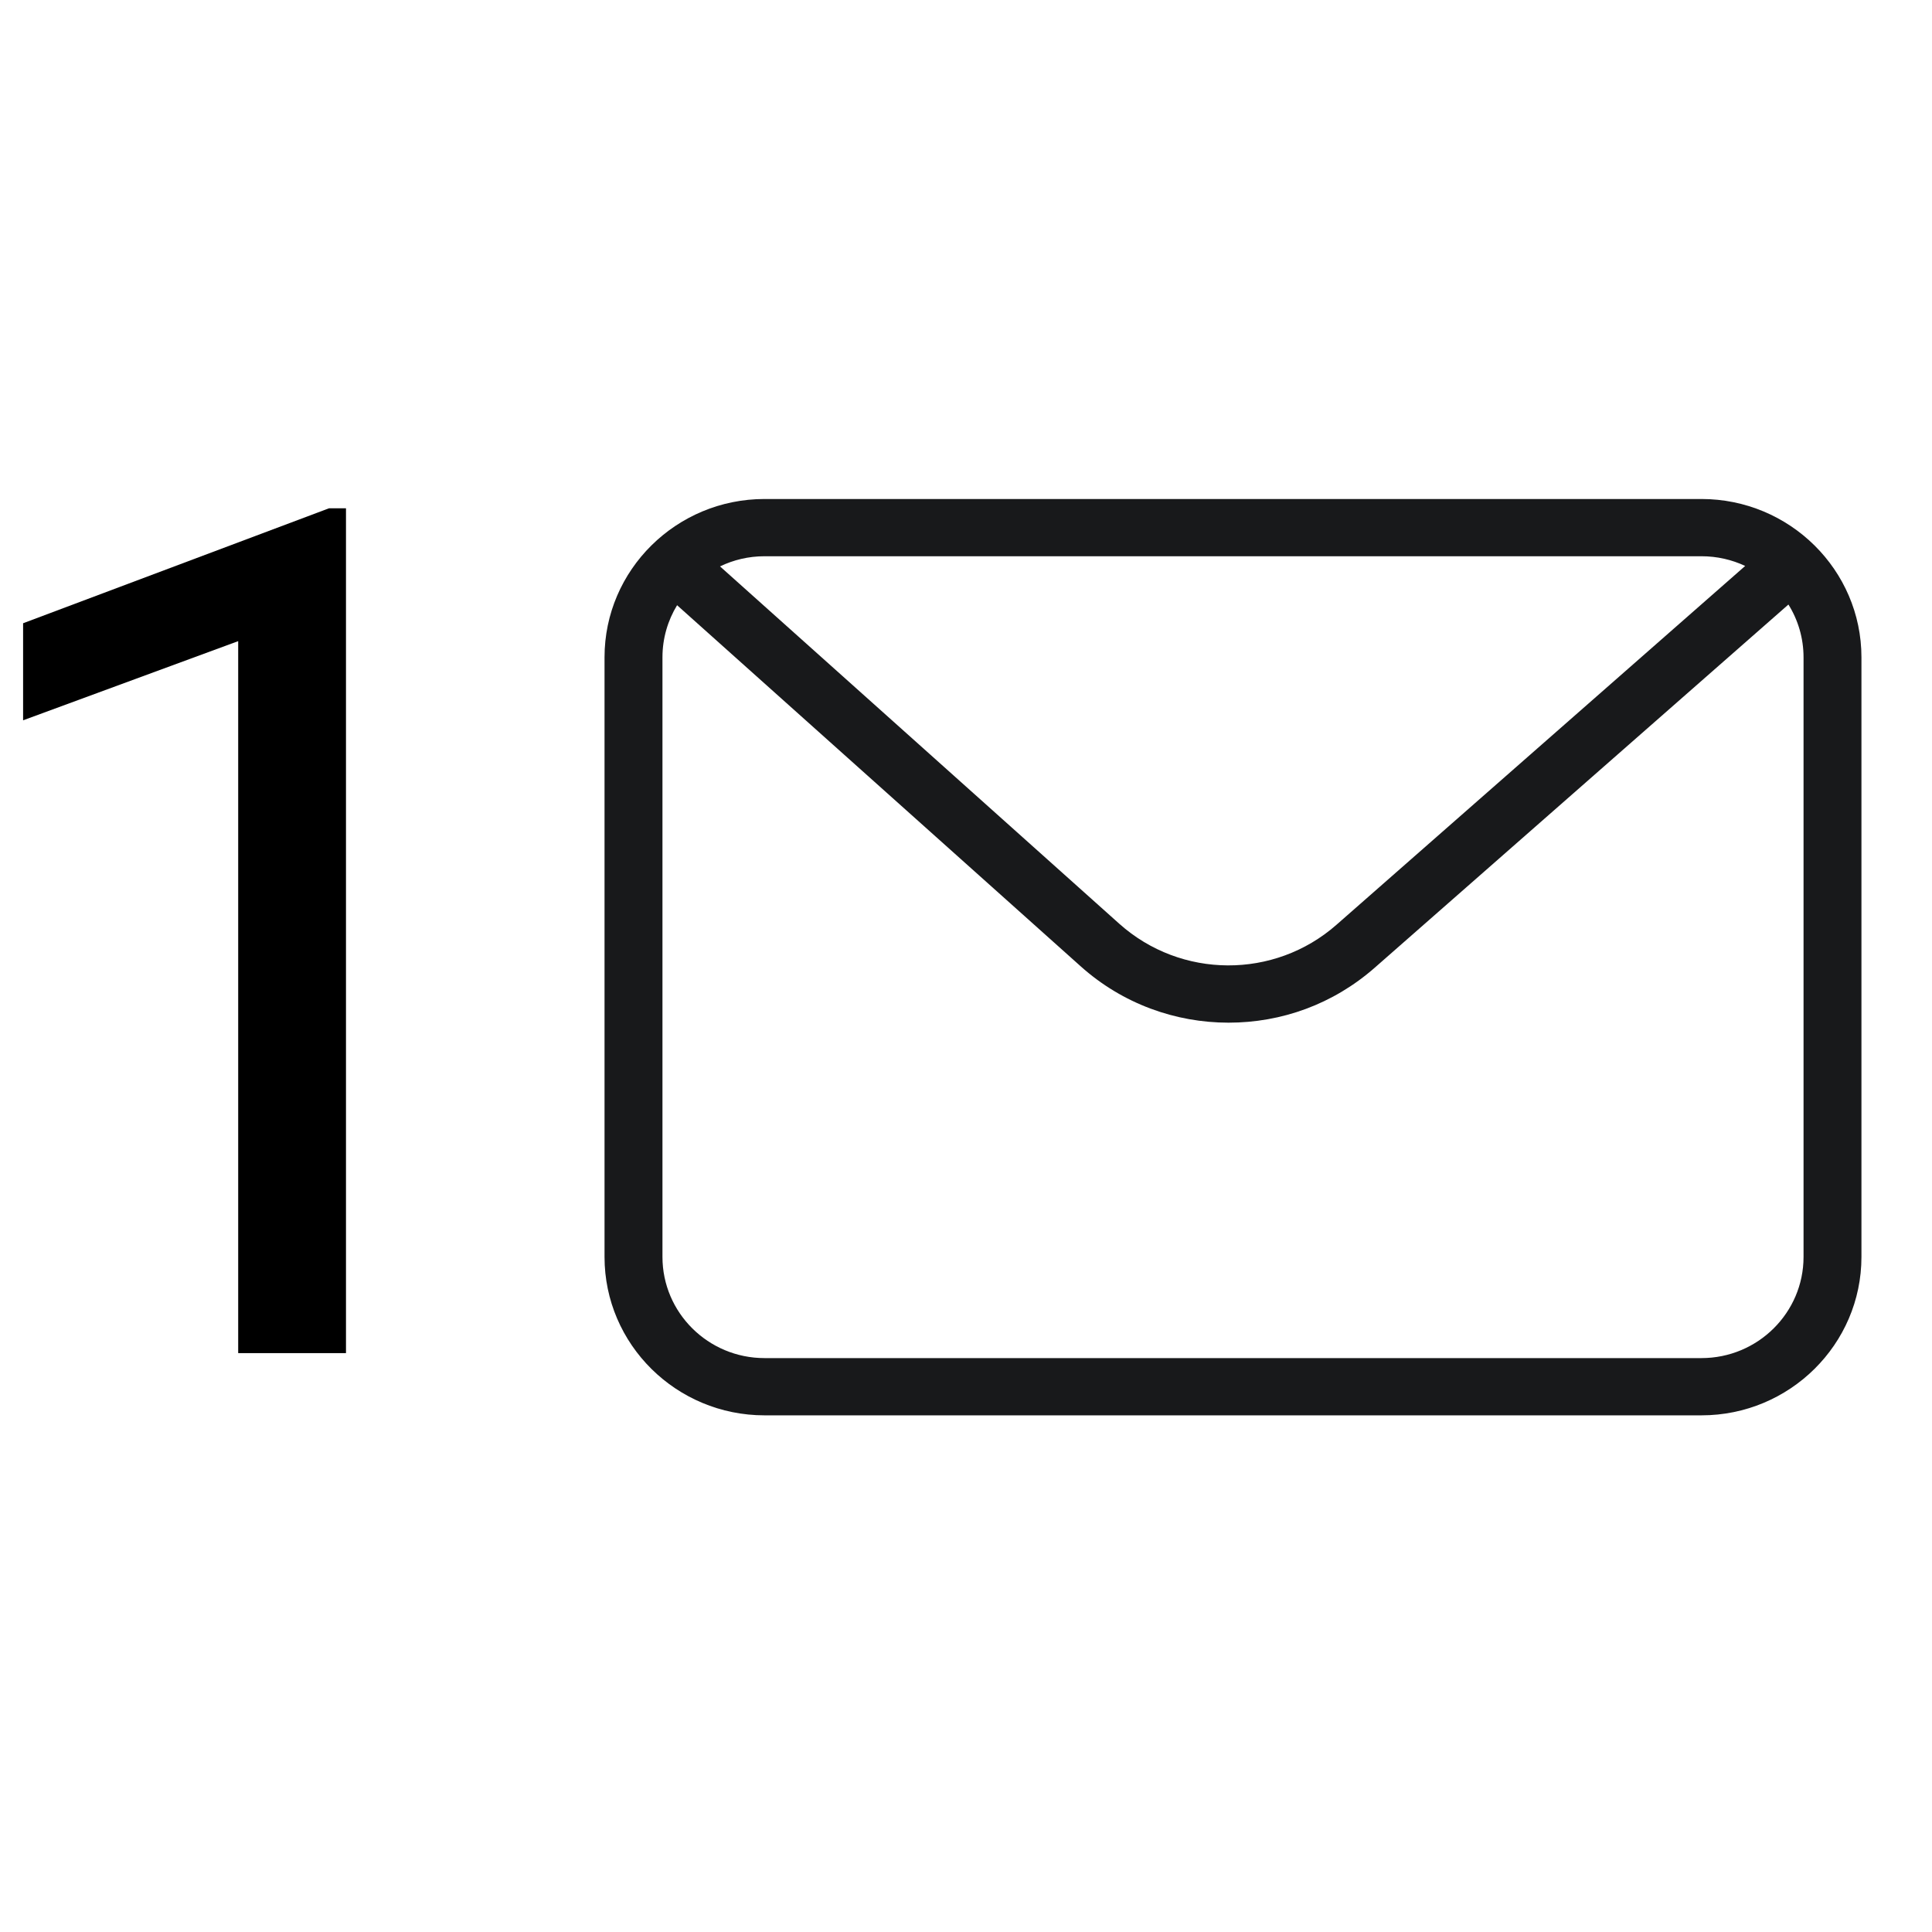
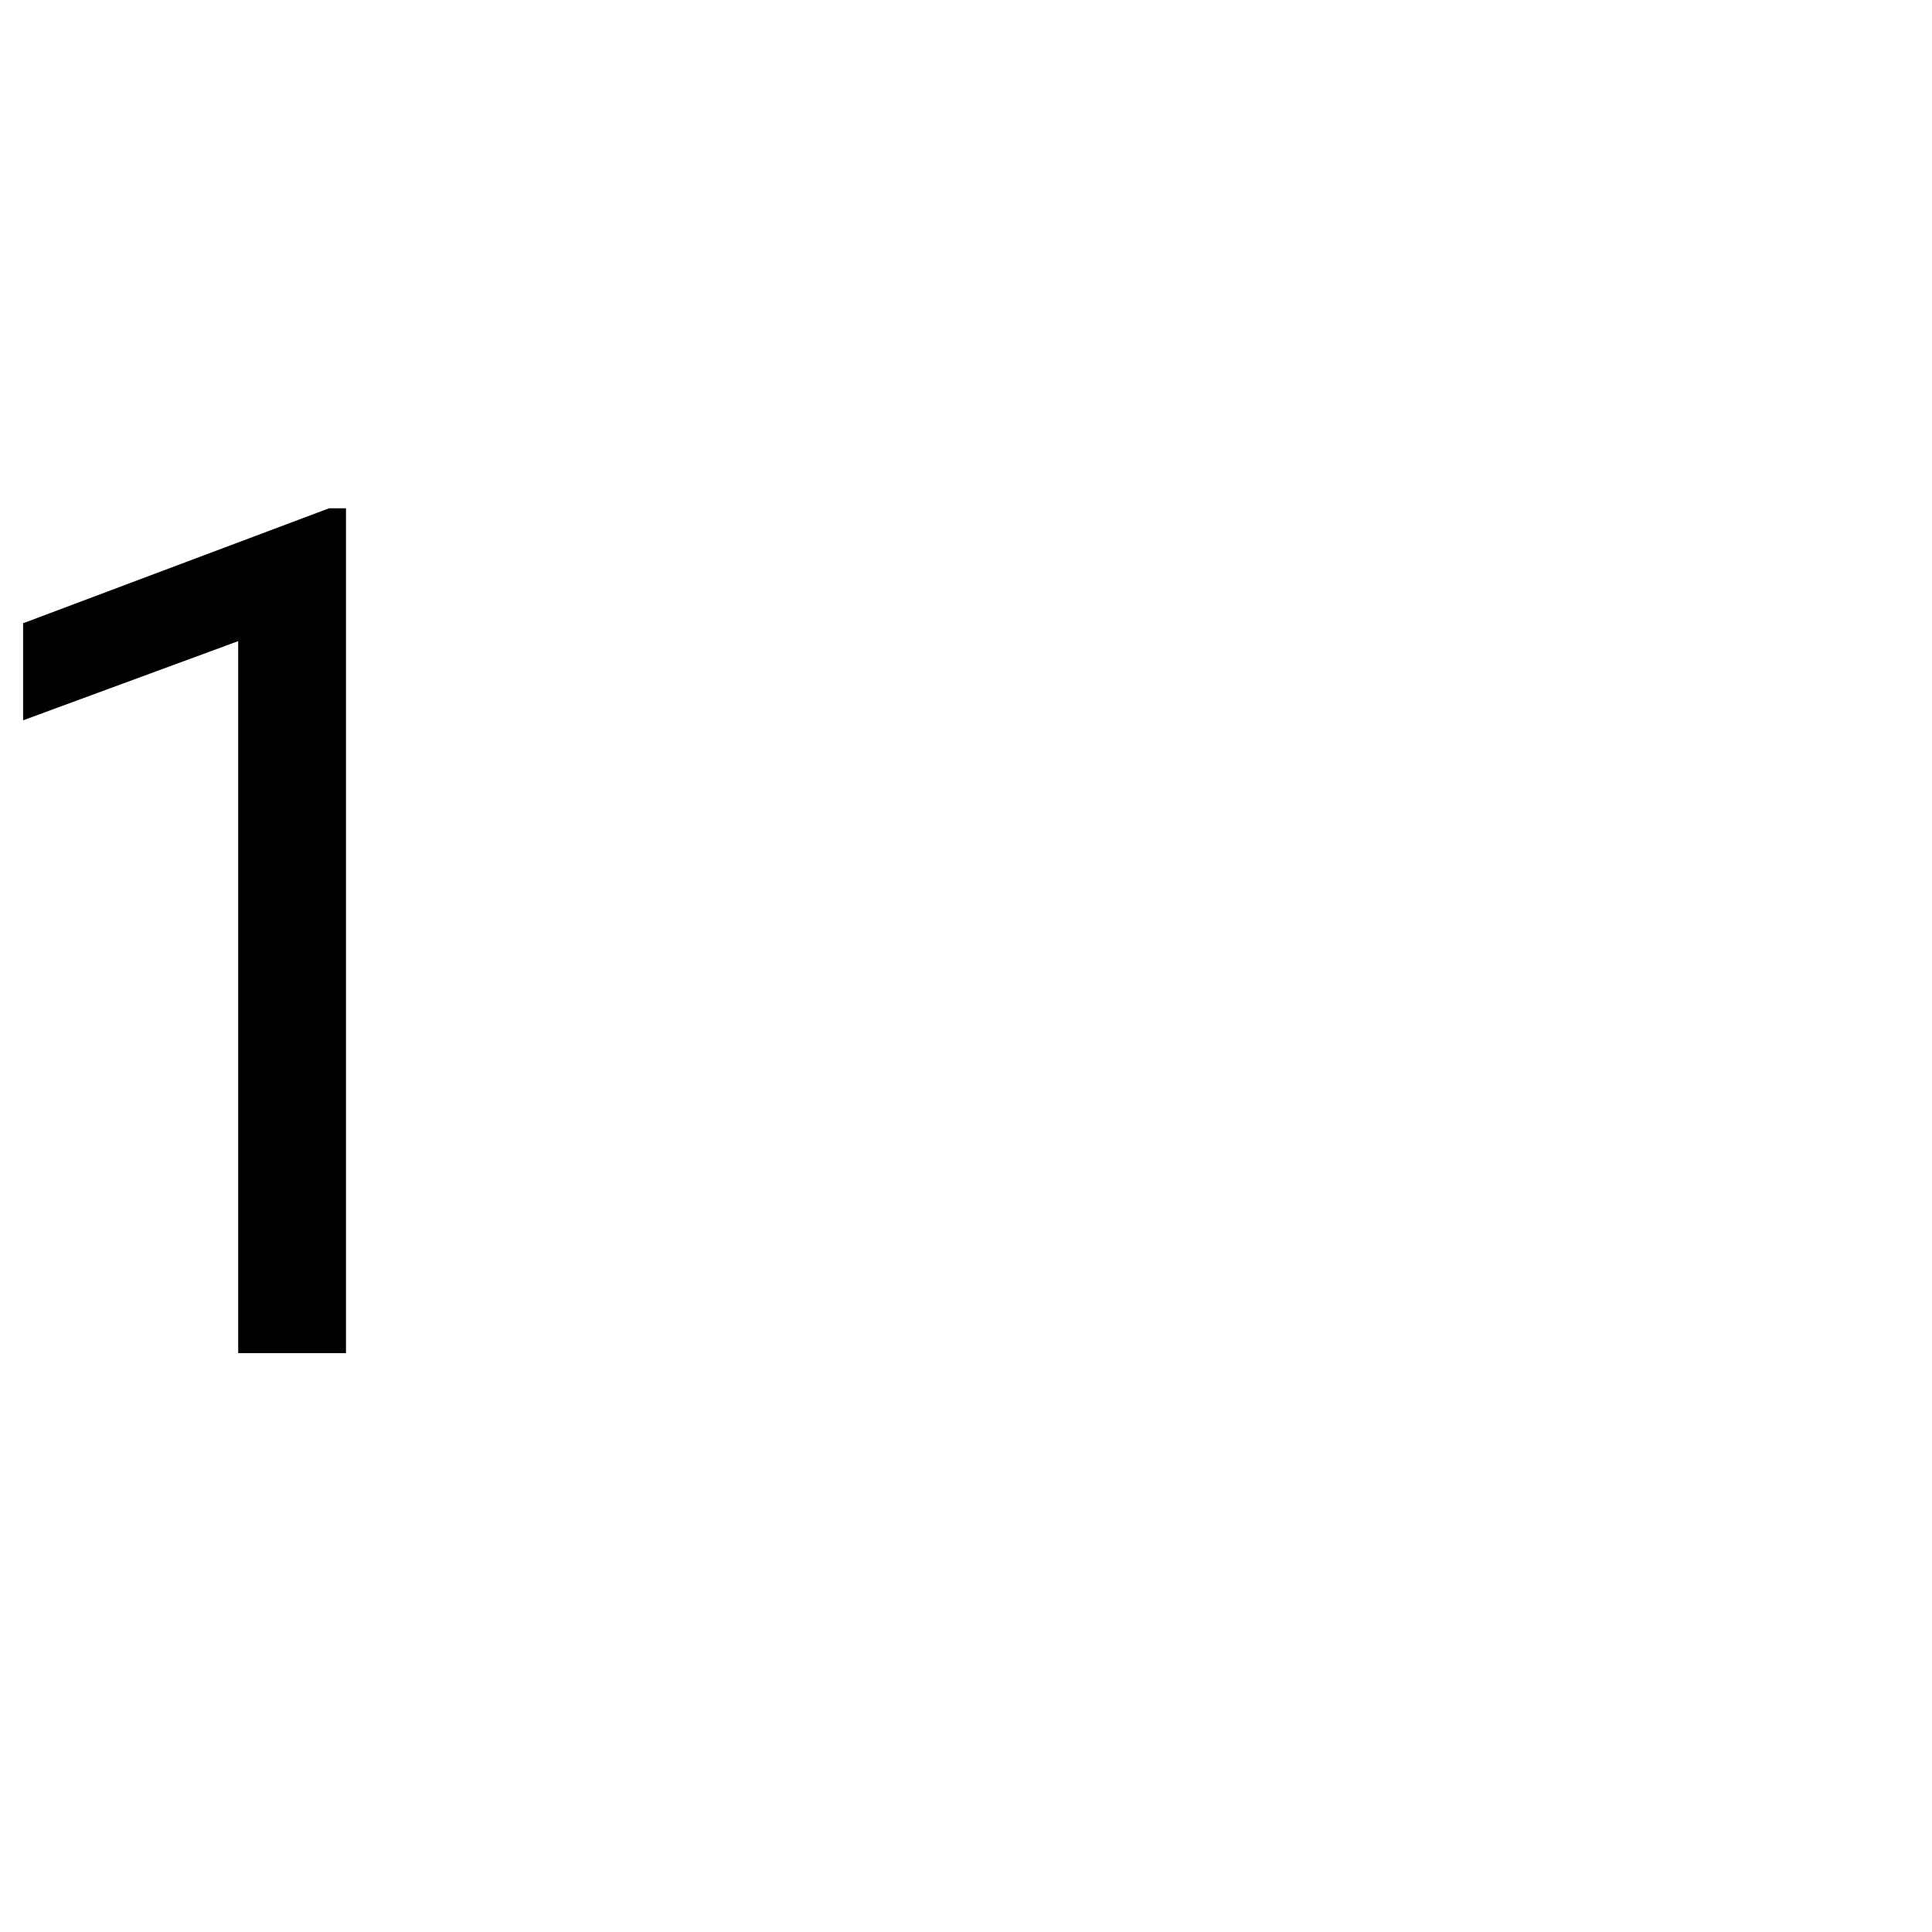
<svg xmlns="http://www.w3.org/2000/svg" width="90" viewBox="0 0 67.5 67.5" height="90" preserveAspectRatio="xMidYMid meet">
  <defs>
    <g />
    <clipPath id="5aeb5046be">
-       <path d="M 21.121 17.43 L 65.047 17.43 L 65.047 49.441 L 21.121 49.441 Z M 21.121 17.43 " clip-rule="nonzero" />
-     </clipPath>
+       </clipPath>
  </defs>
  <g clip-path="url(#5aeb5046be)">
    <path fill="#18191b" d="M 59.445 17.434 L 26.711 17.434 C 23.629 17.434 21.121 19.914 21.121 22.965 L 21.121 43.914 C 21.121 46.969 23.629 49.449 26.711 49.449 L 59.445 49.449 C 62.527 49.449 65.035 46.965 65.035 43.914 L 65.035 22.965 C 65.035 19.914 62.523 17.434 59.445 17.434 Z M 59.445 19.434 C 59.992 19.434 60.508 19.555 60.973 19.773 L 46.691 32.312 C 44.523 34.215 41.262 34.199 39.109 32.277 L 25.156 19.789 C 25.625 19.562 26.152 19.434 26.711 19.434 Z M 63.012 43.914 C 63.012 45.863 61.414 47.449 59.445 47.449 L 26.711 47.449 C 24.742 47.449 23.145 45.863 23.145 43.914 L 23.145 22.965 C 23.145 22.301 23.332 21.676 23.656 21.145 L 37.758 33.762 C 39.223 35.074 41.074 35.73 42.922 35.73 C 44.77 35.73 46.57 35.09 48.031 33.809 L 62.484 21.121 C 62.82 21.66 63.012 22.293 63.012 22.969 L 63.012 43.918 Z M 63.012 43.914 " fill-opacity="1" fill-rule="nonzero" />
  </g>
  <g fill="#000000" fill-opacity="1">
    <g transform="translate(-2.631, 47.275)">
      <g>
        <path d="M 14.719 0 L 10.953 0 L 10.953 -24.875 L 3.438 -22.109 L 3.438 -25.5 L 14.125 -29.516 L 14.719 -29.516 Z M 14.719 0 " />
      </g>
    </g>
  </g>
</svg>